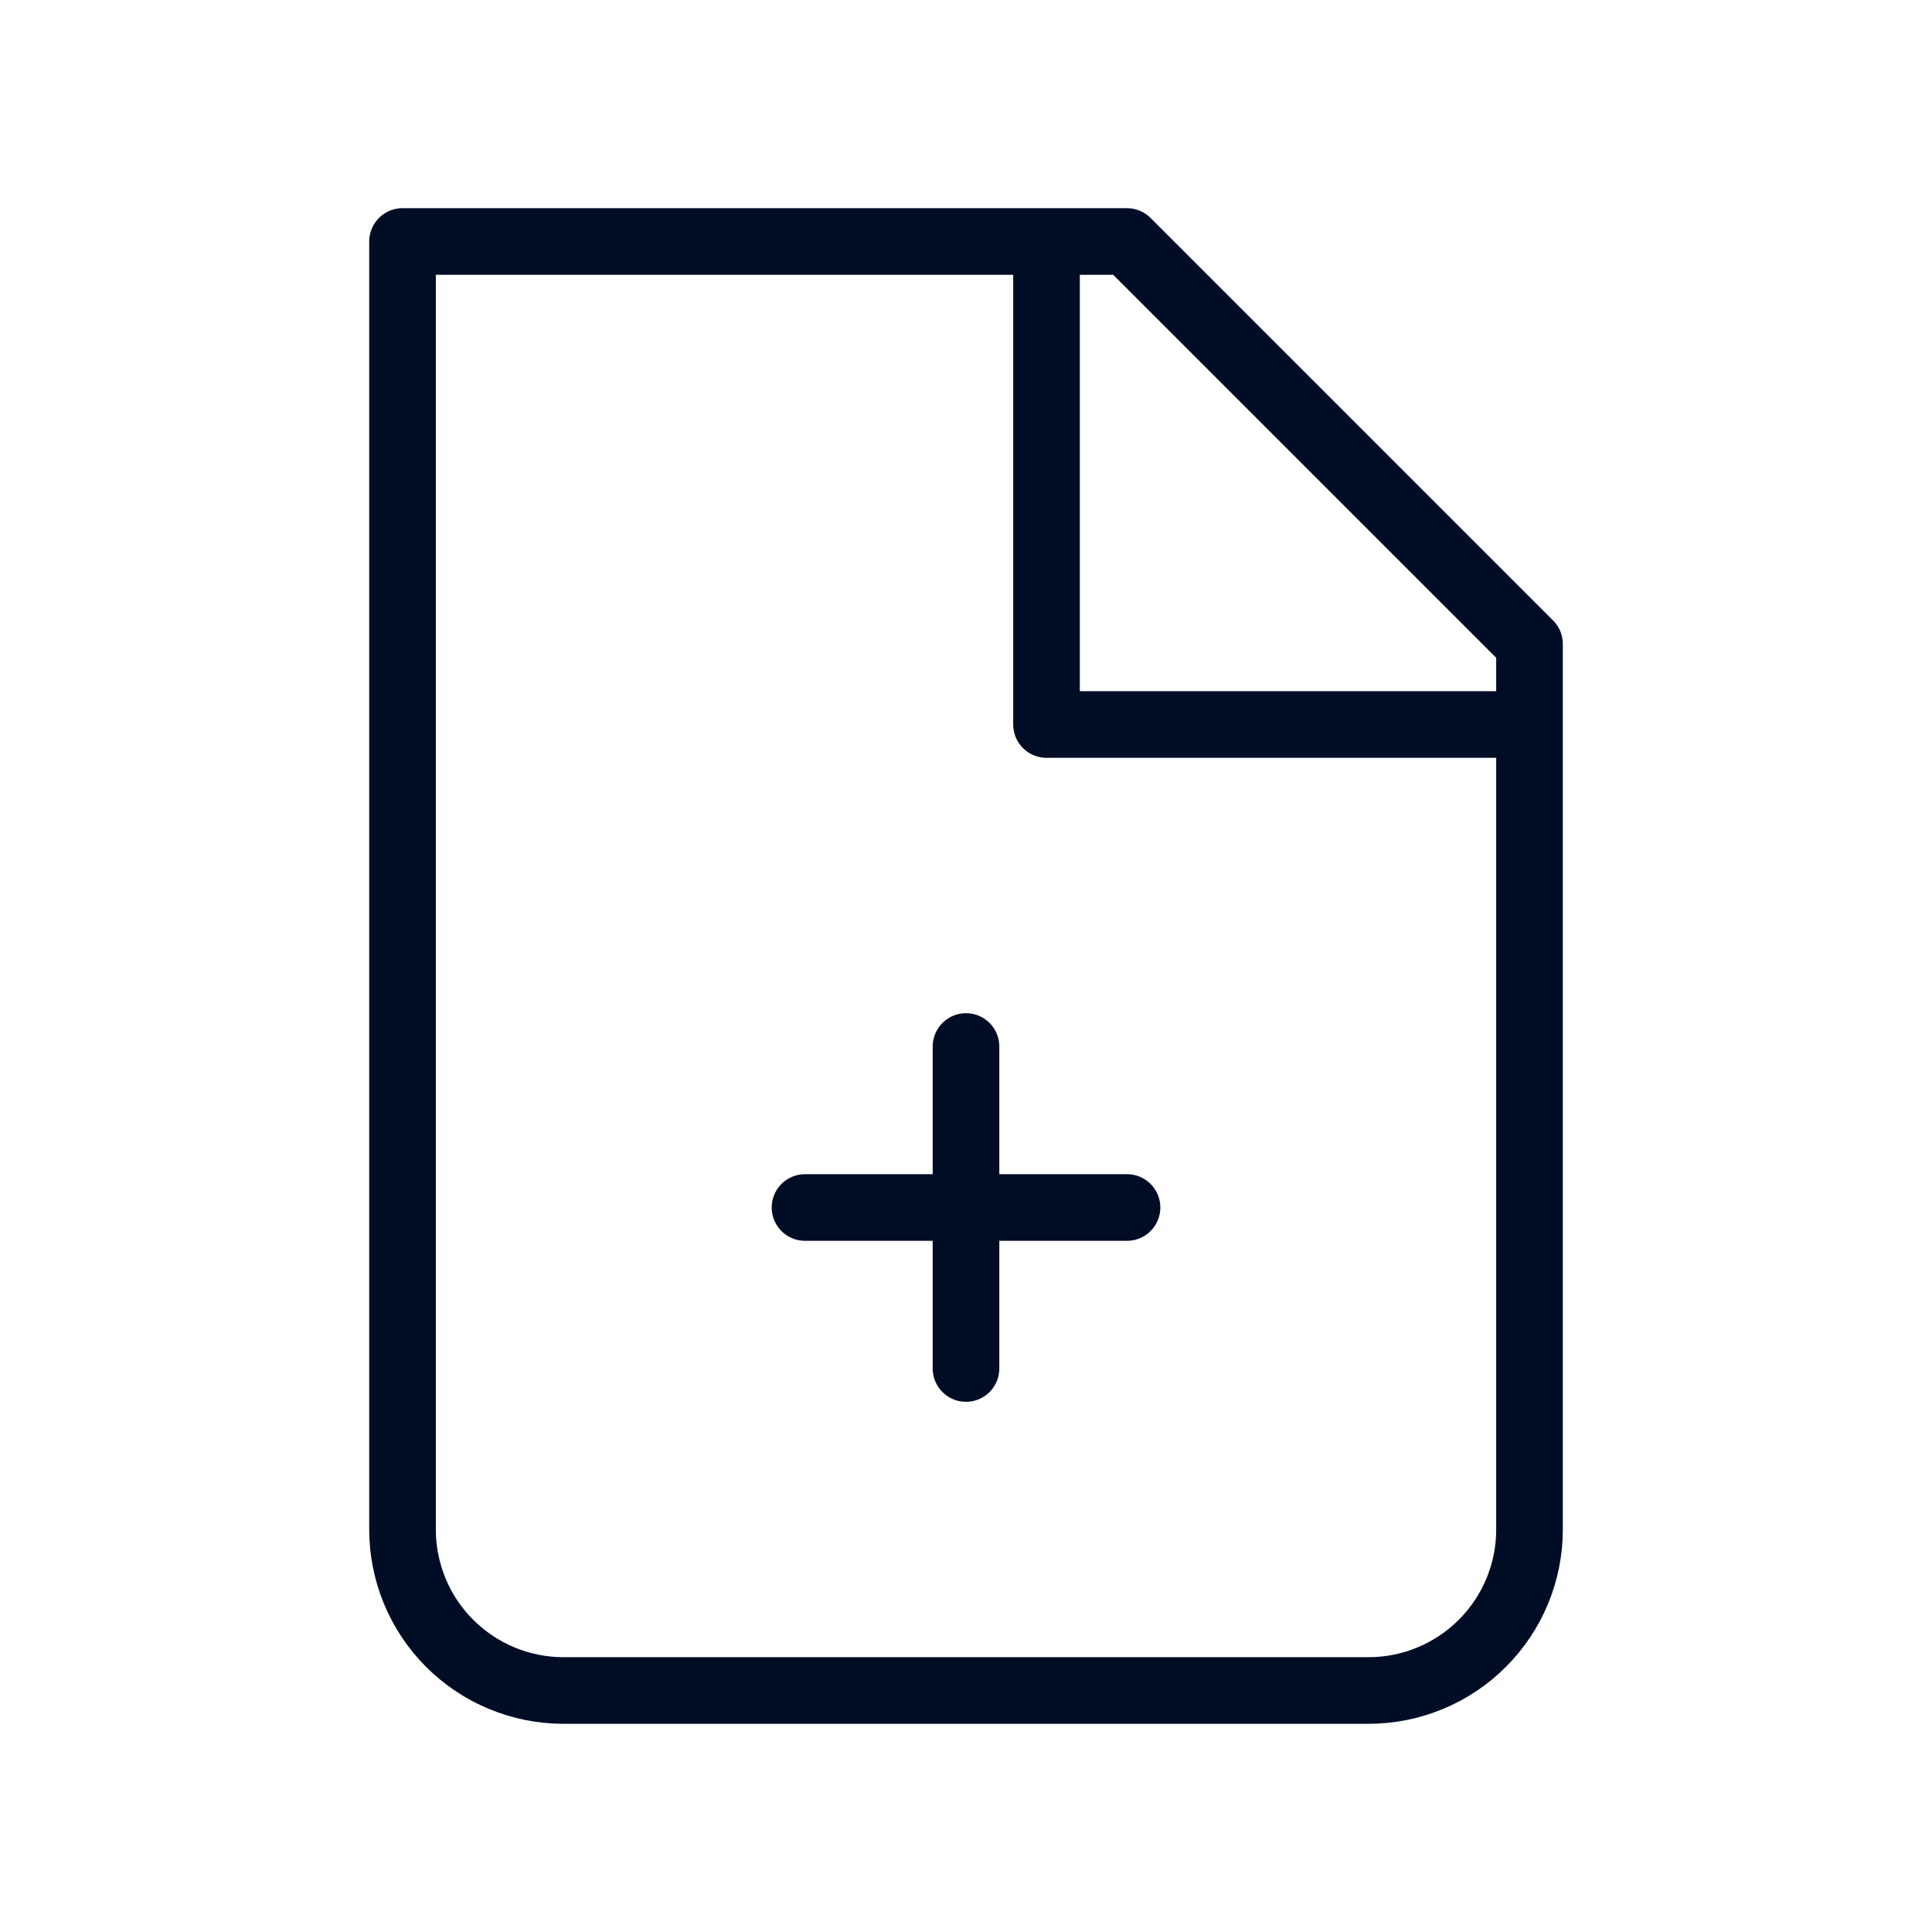
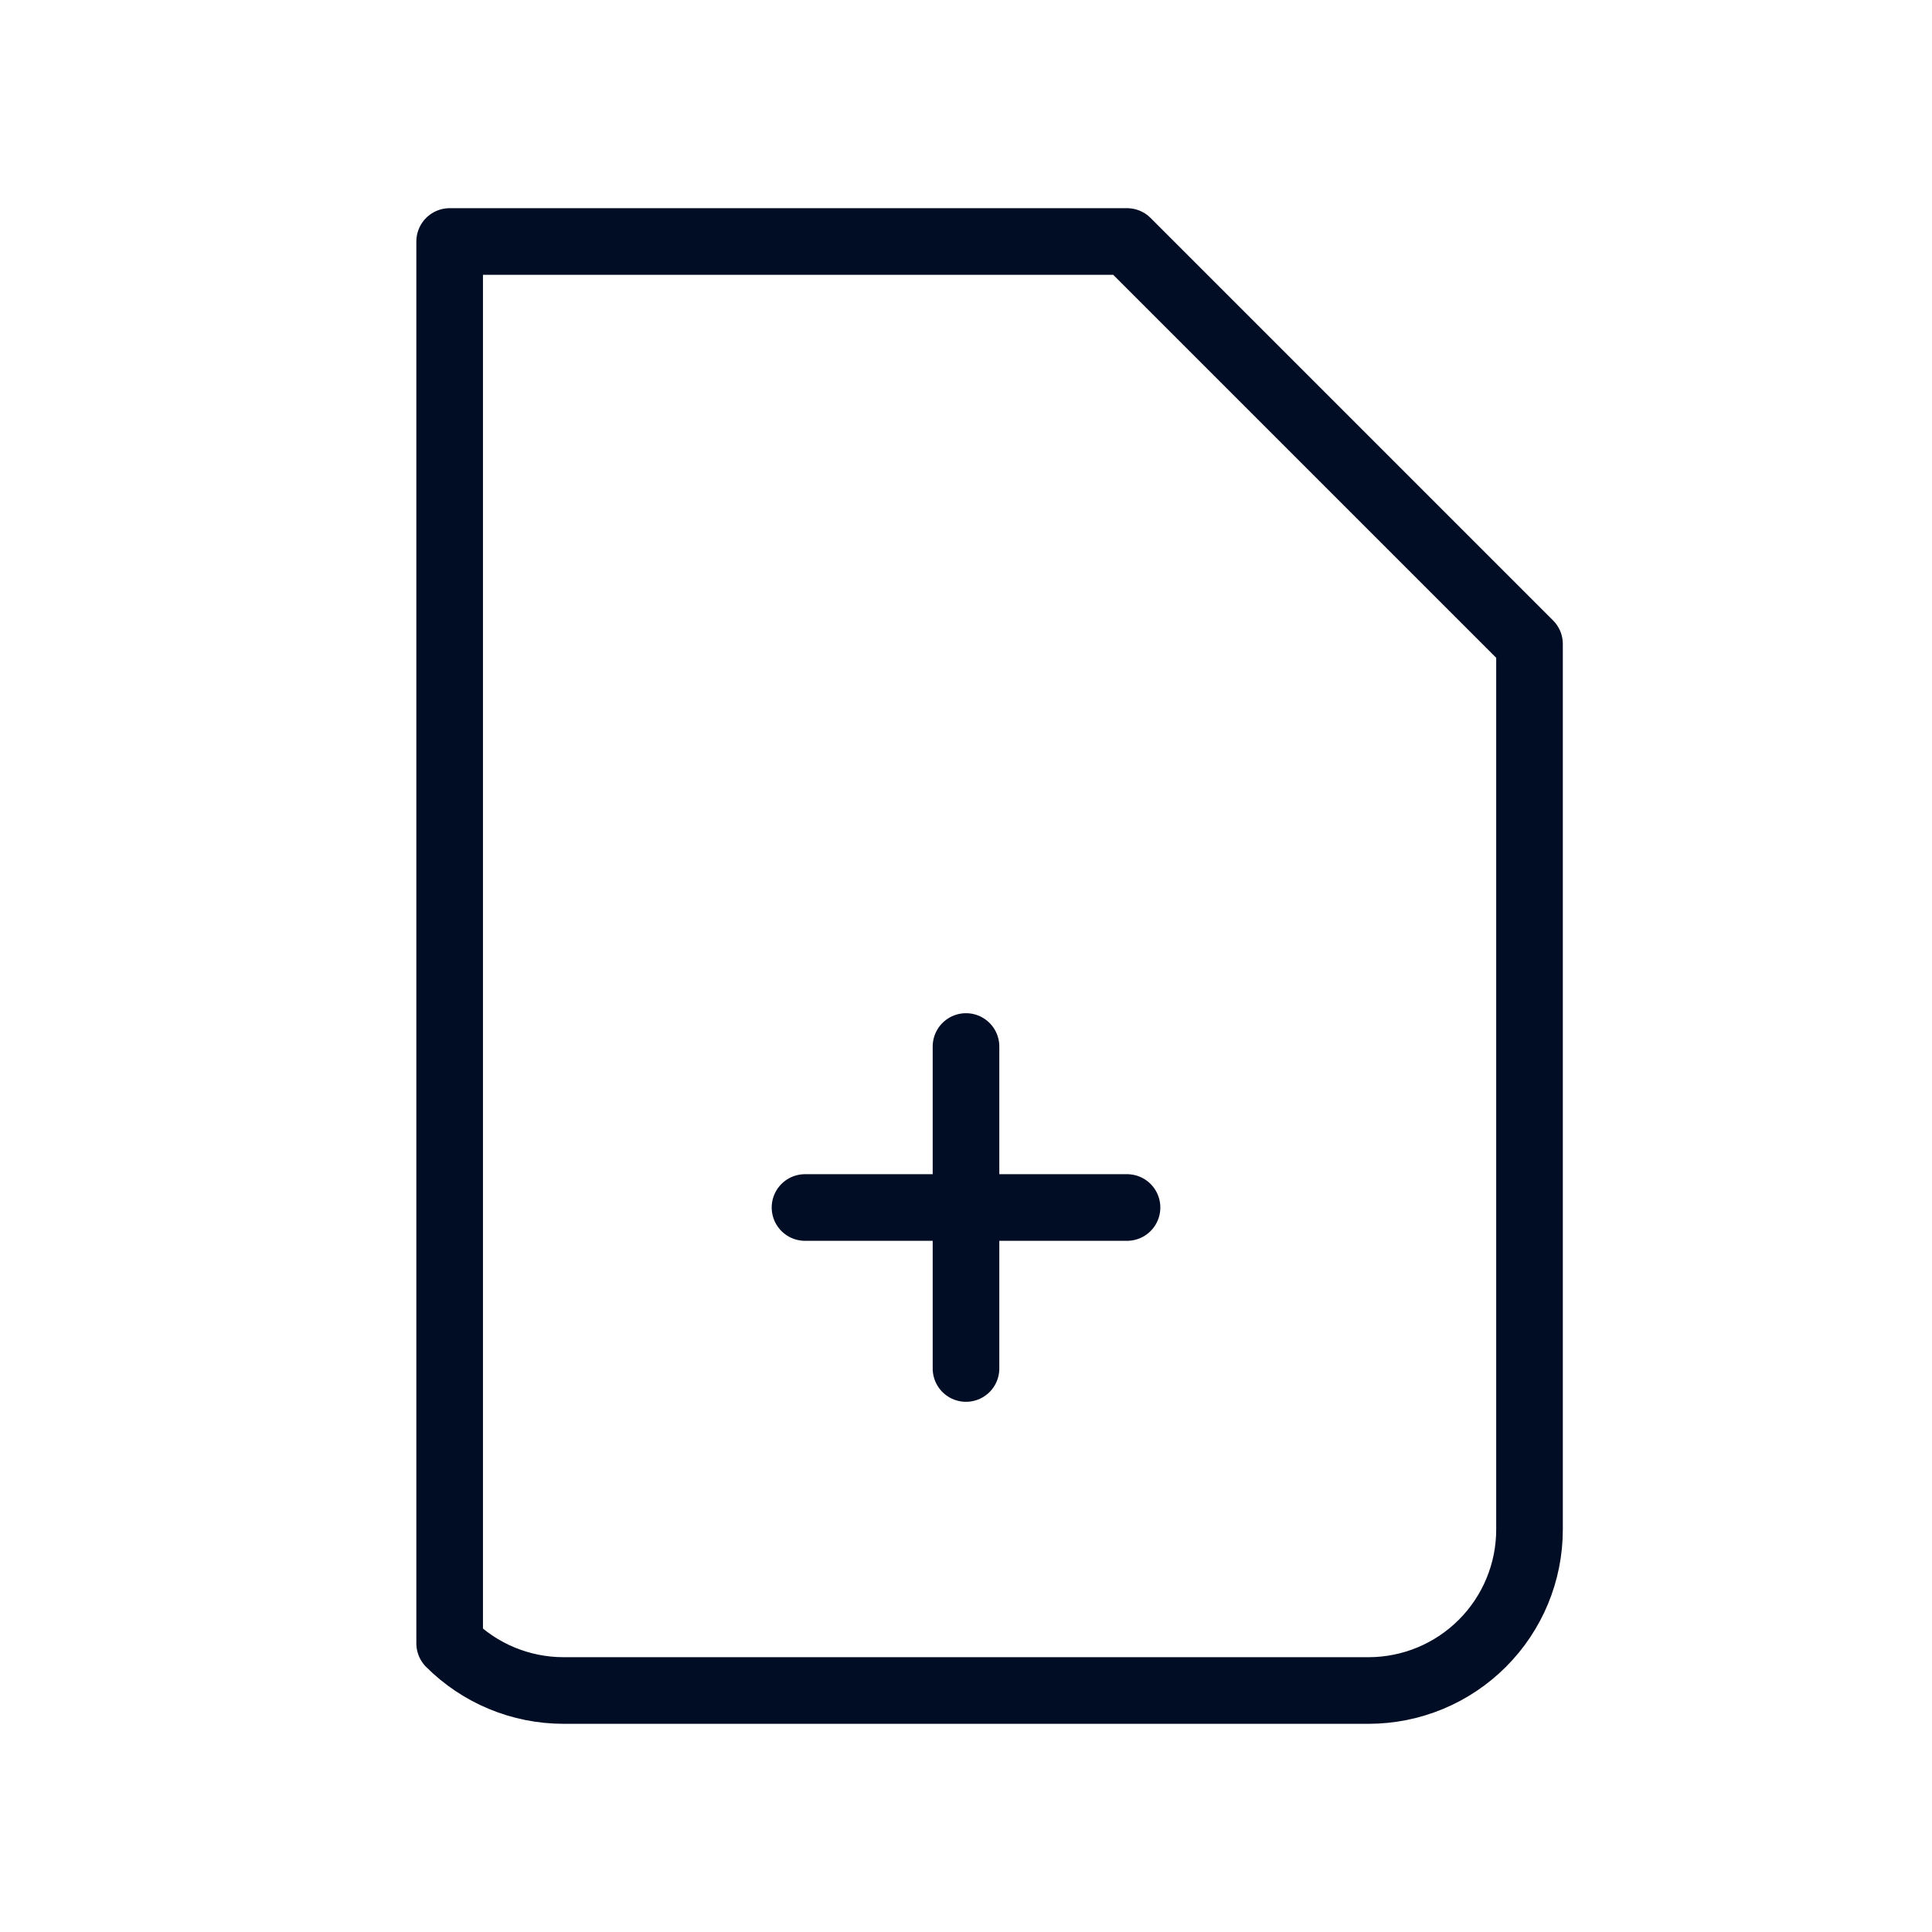
<svg xmlns="http://www.w3.org/2000/svg" width="58" height="58" viewBox="0 0 58 58" fill="none">
-   <path d="M29 31.417V41.083M24.167 36.25H33.834M16.917 50.75C15.635 50.75 14.406 50.241 13.499 49.334C12.593 48.428 12.084 47.199 12.084 45.917V7.25H33.834L45.917 19.333V45.917C45.917 47.199 45.408 48.428 44.501 49.334C43.595 50.241 42.365 50.75 41.084 50.75H16.917Z" stroke="#000D25" stroke-width="2" stroke-linecap="round" stroke-linejoin="round" />
-   <path d="M31.417 7.25V21.75H45.917" stroke="#000D25" stroke-width="2" stroke-linejoin="round" />
+   <path d="M29 31.417V41.083M24.167 36.25H33.834M16.917 50.75C15.635 50.75 14.406 50.241 13.499 49.334V7.25H33.834L45.917 19.333V45.917C45.917 47.199 45.408 48.428 44.501 49.334C43.595 50.241 42.365 50.75 41.084 50.75H16.917Z" stroke="#000D25" stroke-width="2" stroke-linecap="round" stroke-linejoin="round" />
</svg>